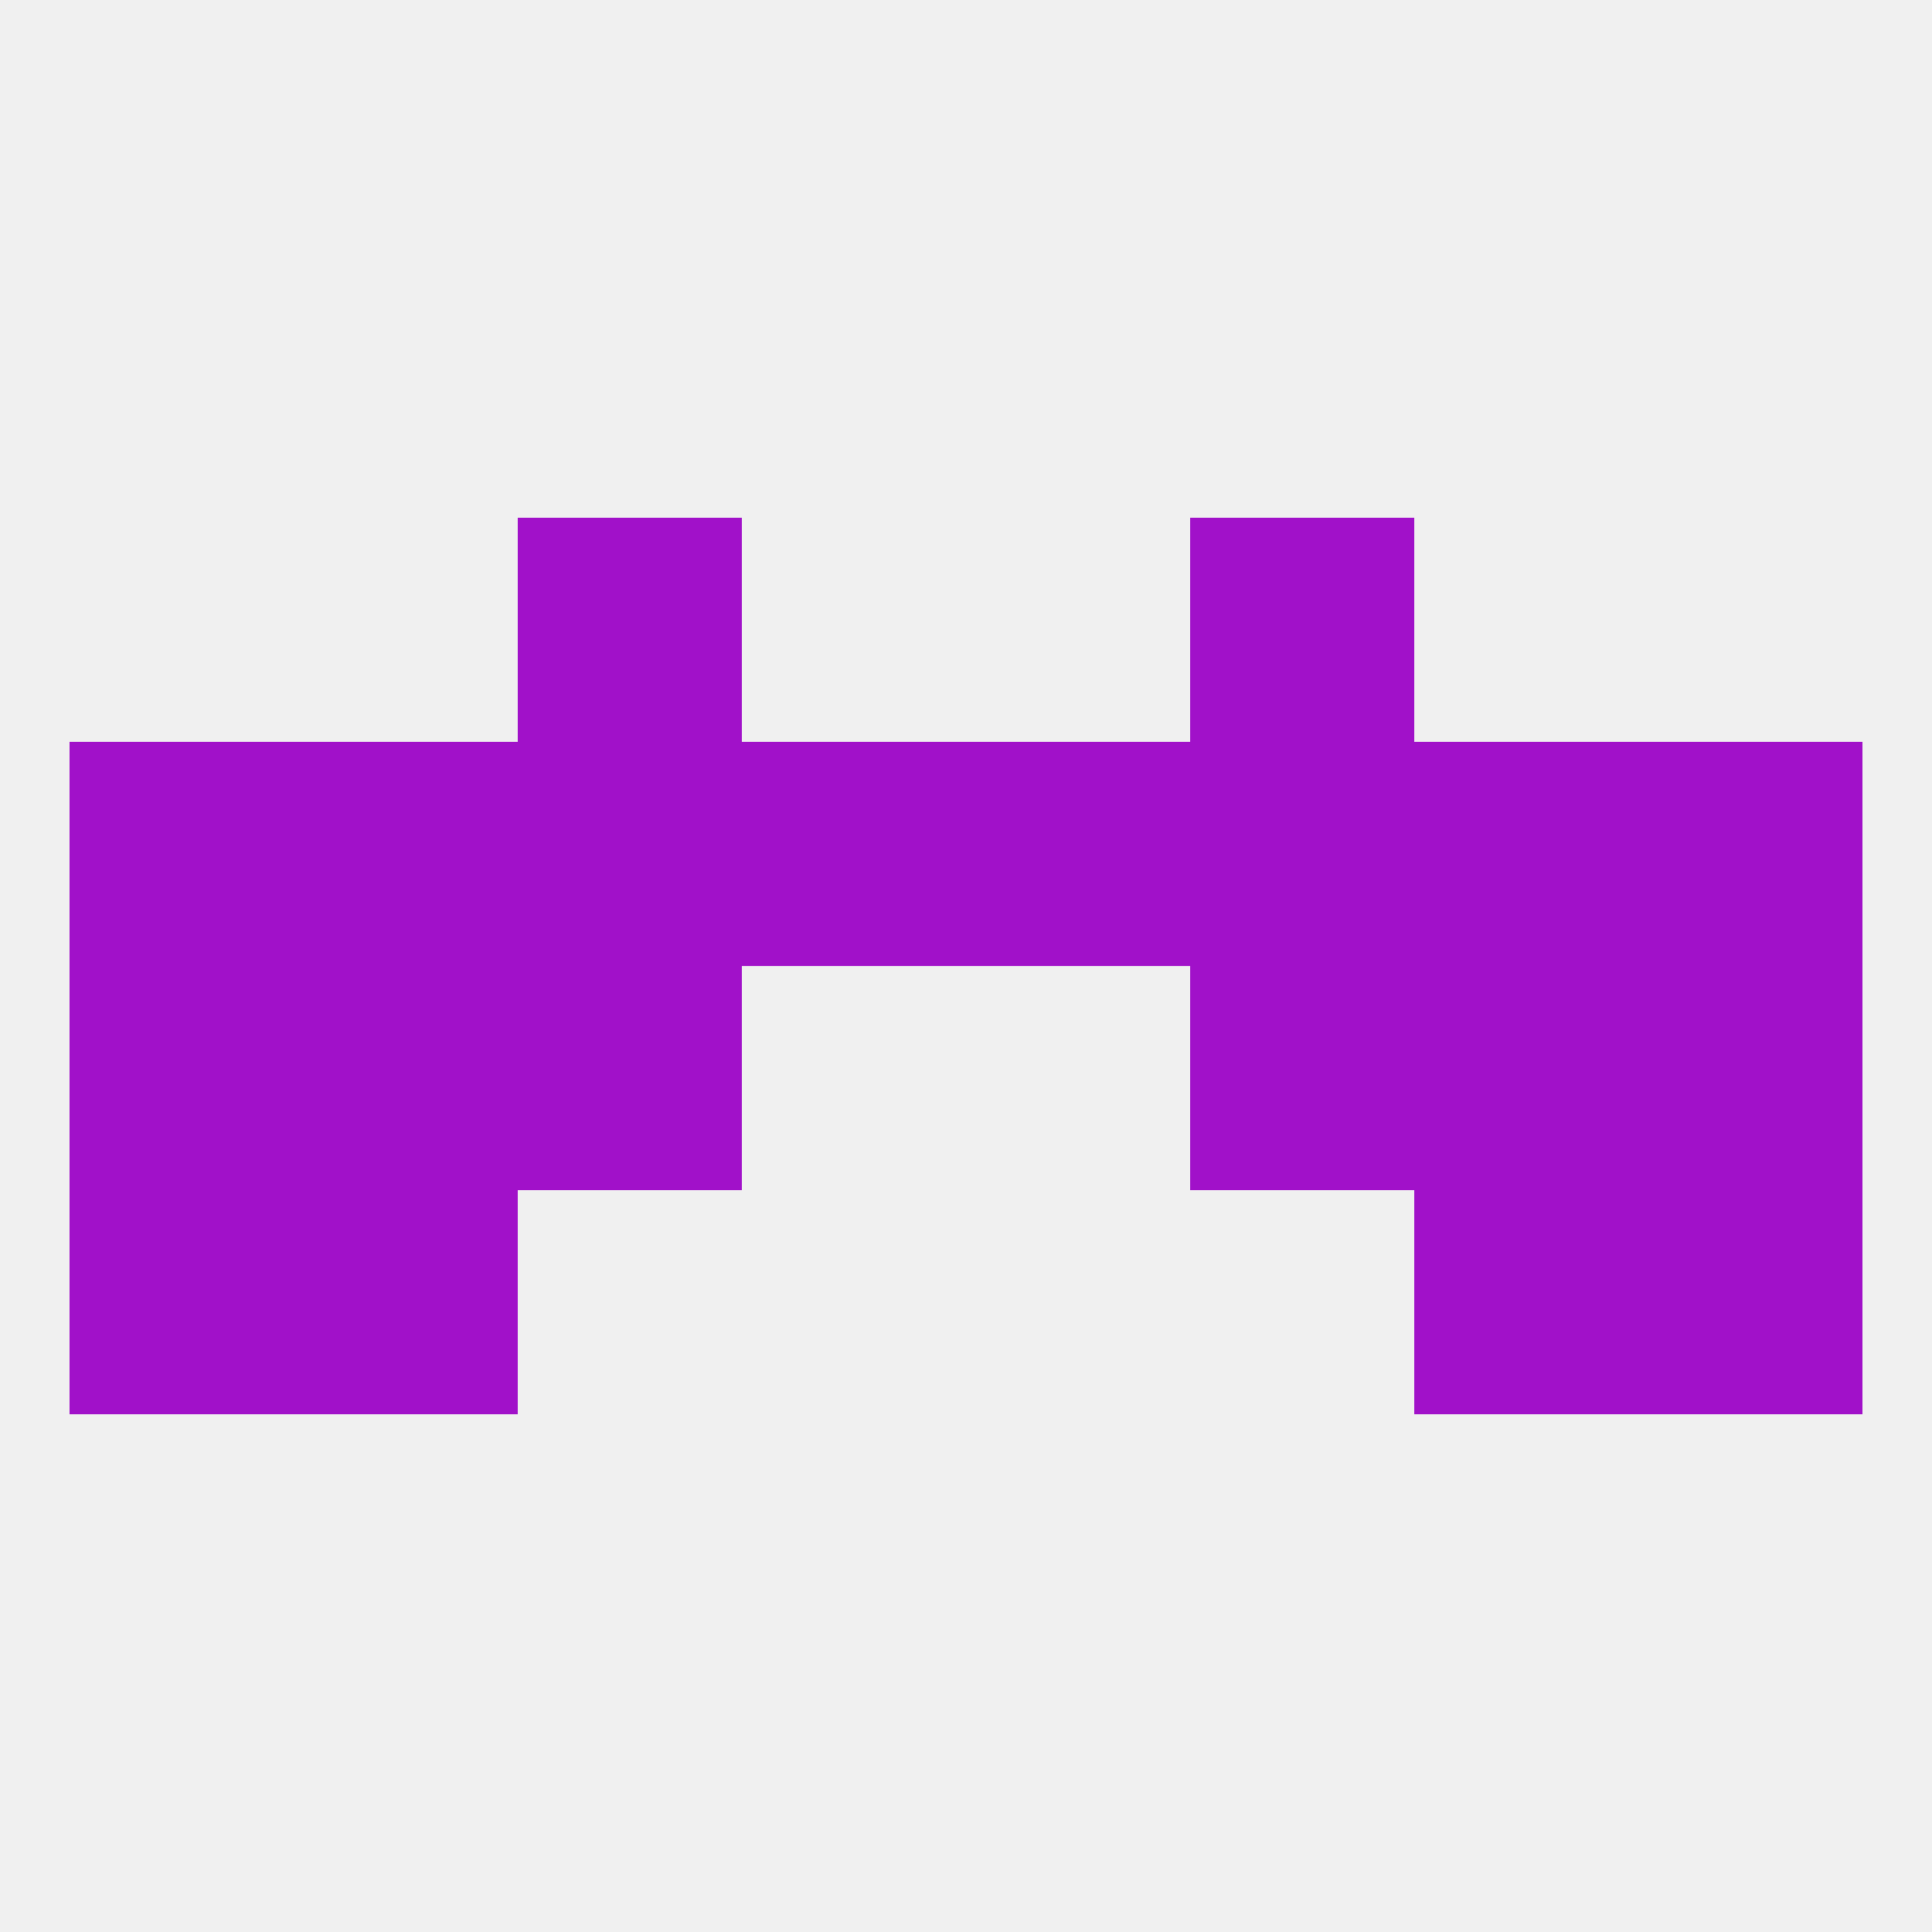
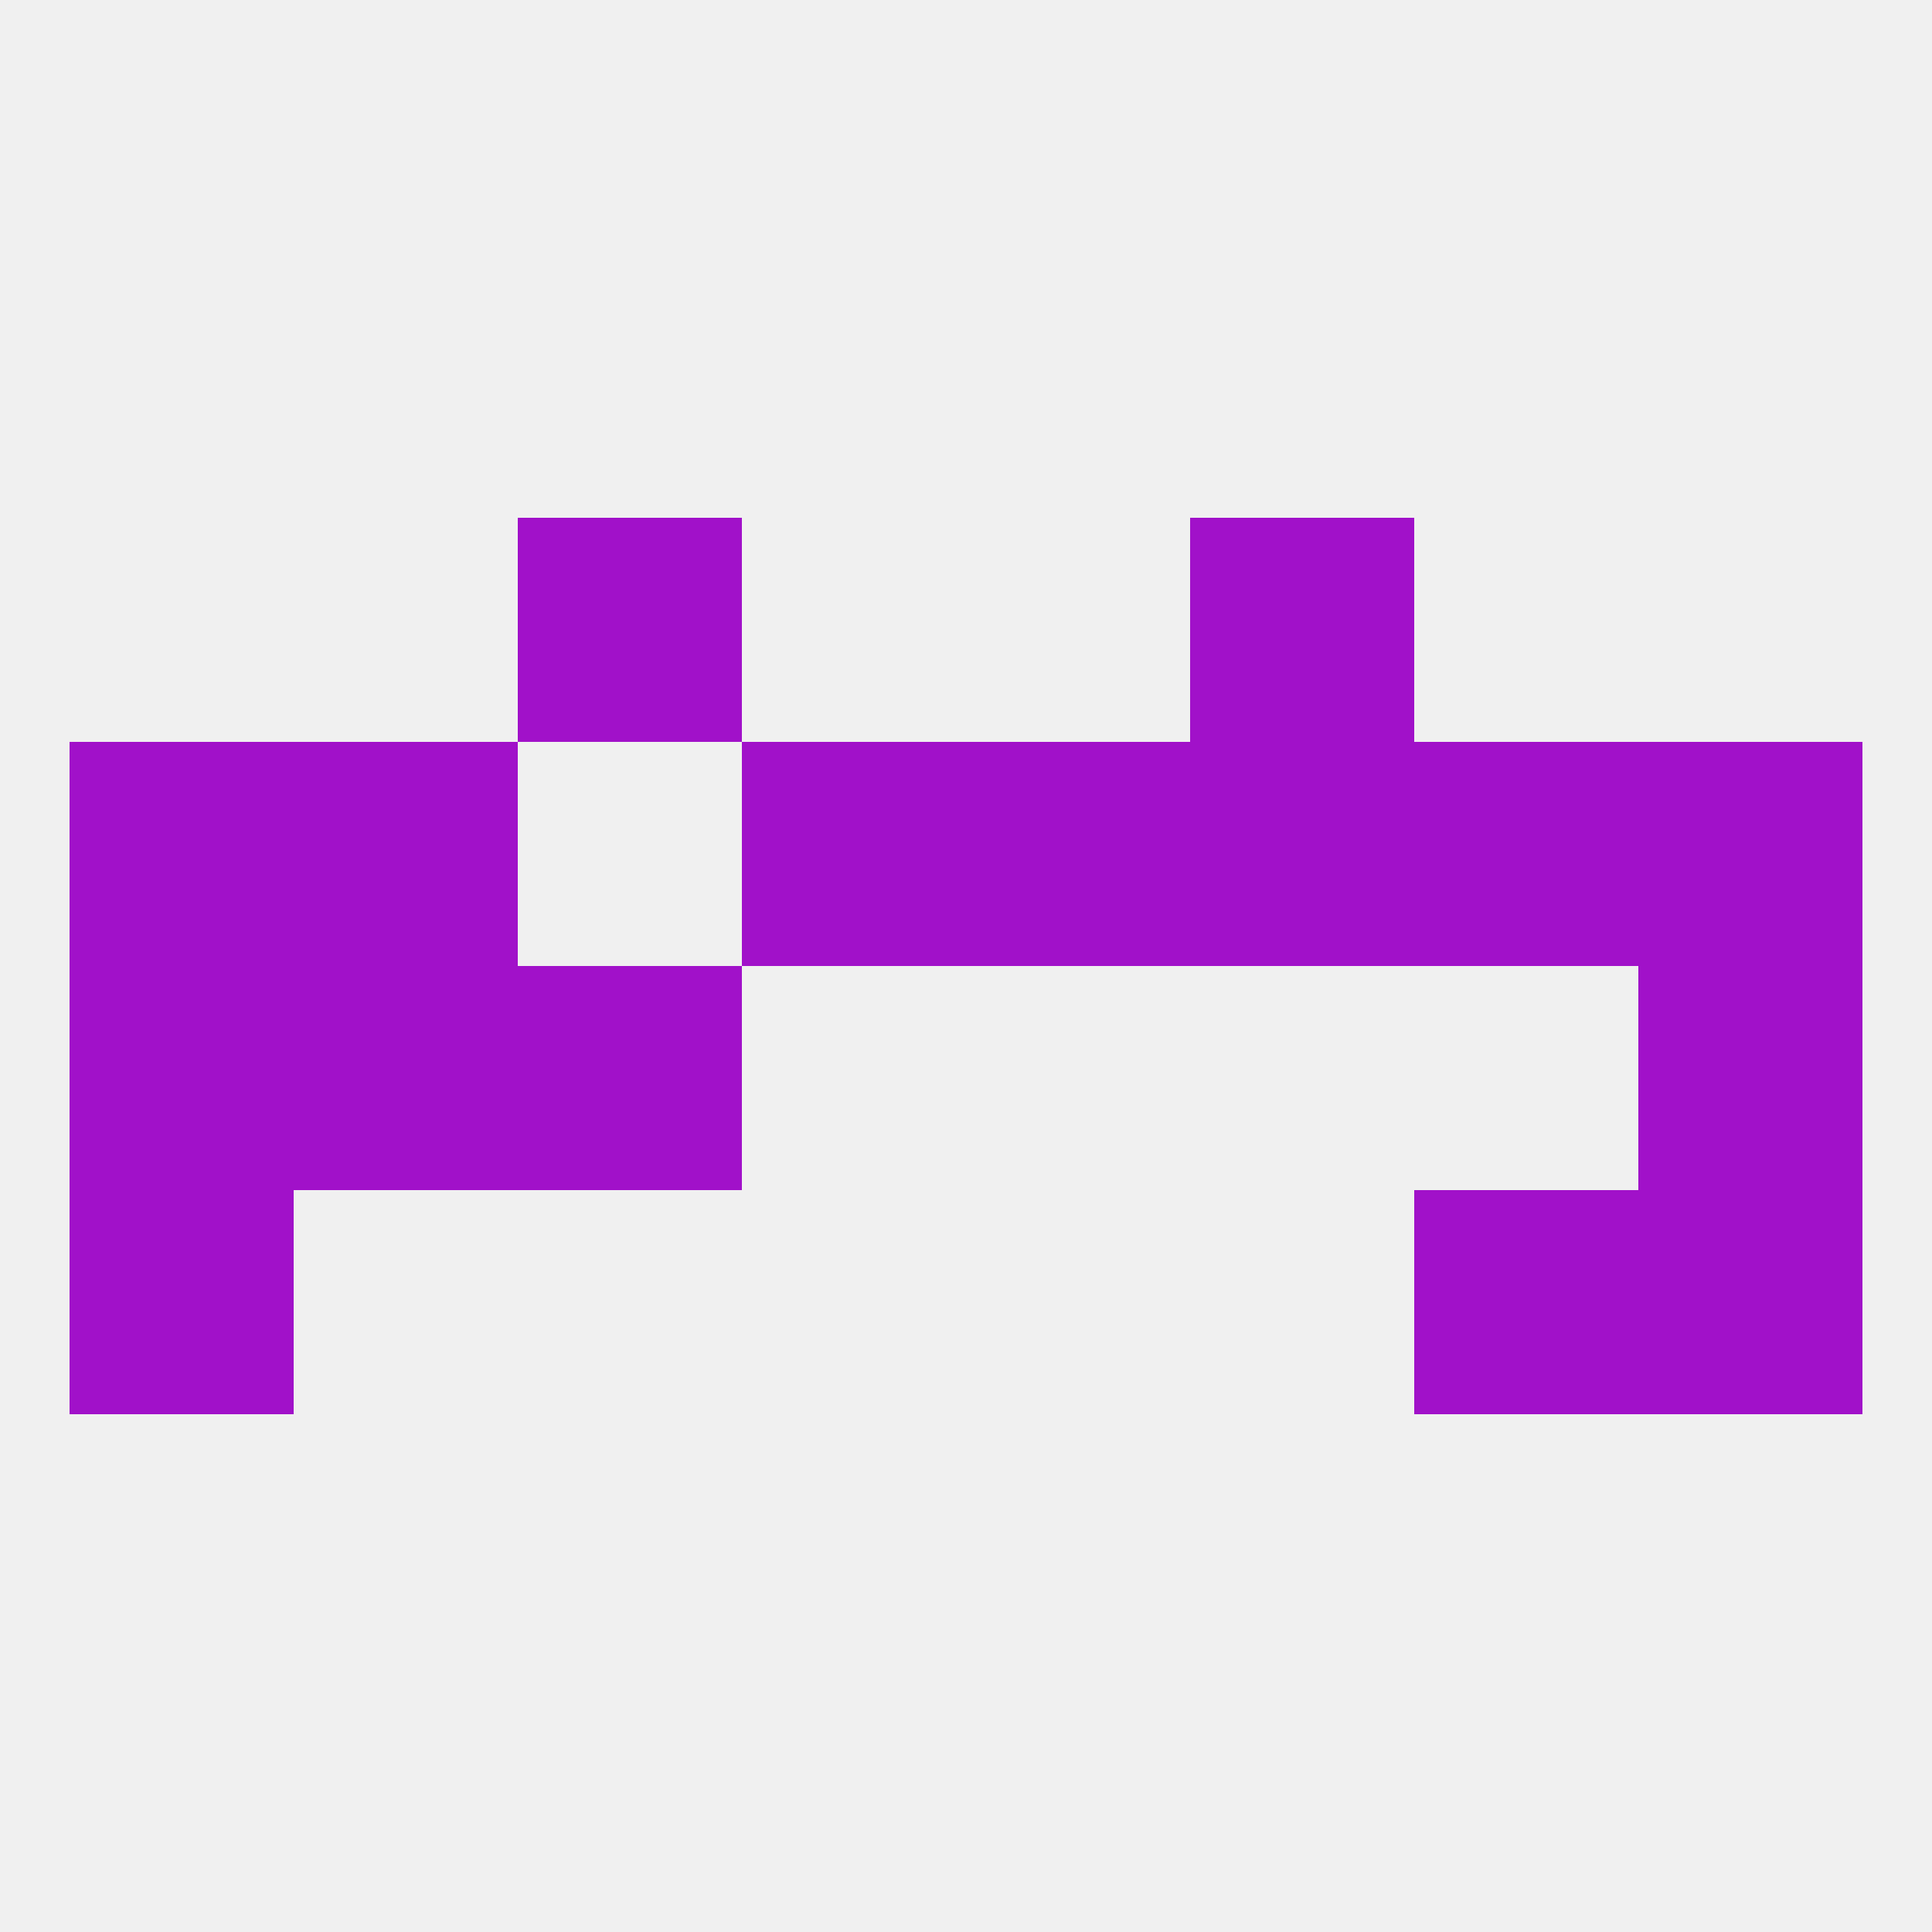
<svg xmlns="http://www.w3.org/2000/svg" version="1.1" baseprofile="full" width="250" height="250" viewBox="0 0 250 250">
  <rect width="100%" height="100%" fill="rgba(240,240,240,255)" />
  <rect x="212" y="154" width="29" height="29" fill="rgba(161,17,201,255)" />
-   <rect x="38" y="154" width="29" height="29" fill="rgba(161,17,201,255)" />
  <rect x="183" y="154" width="29" height="29" fill="rgba(161,17,201,255)" />
  <rect x="9" y="154" width="29" height="29" fill="rgba(161,17,201,255)" />
  <rect x="38" y="125" width="29" height="29" fill="rgba(161,17,201,255)" />
-   <rect x="183" y="125" width="29" height="29" fill="rgba(161,17,201,255)" />
  <rect x="67" y="125" width="29" height="29" fill="rgba(161,17,201,255)" />
-   <rect x="154" y="125" width="29" height="29" fill="rgba(161,17,201,255)" />
  <rect x="9" y="125" width="29" height="29" fill="rgba(161,17,201,255)" />
  <rect x="212" y="125" width="29" height="29" fill="rgba(161,17,201,255)" />
  <rect x="9" y="96" width="29" height="29" fill="rgba(161,17,201,255)" />
  <rect x="96" y="96" width="29" height="29" fill="rgba(161,17,201,255)" />
  <rect x="125" y="96" width="29" height="29" fill="rgba(161,17,201,255)" />
  <rect x="38" y="96" width="29" height="29" fill="rgba(161,17,201,255)" />
  <rect x="183" y="96" width="29" height="29" fill="rgba(161,17,201,255)" />
  <rect x="212" y="96" width="29" height="29" fill="rgba(161,17,201,255)" />
-   <rect x="67" y="96" width="29" height="29" fill="rgba(161,17,201,255)" />
  <rect x="154" y="96" width="29" height="29" fill="rgba(161,17,201,255)" />
  <rect x="154" y="67" width="29" height="29" fill="rgba(161,17,201,255)" />
  <rect x="67" y="67" width="29" height="29" fill="rgba(161,17,201,255)" />
</svg>